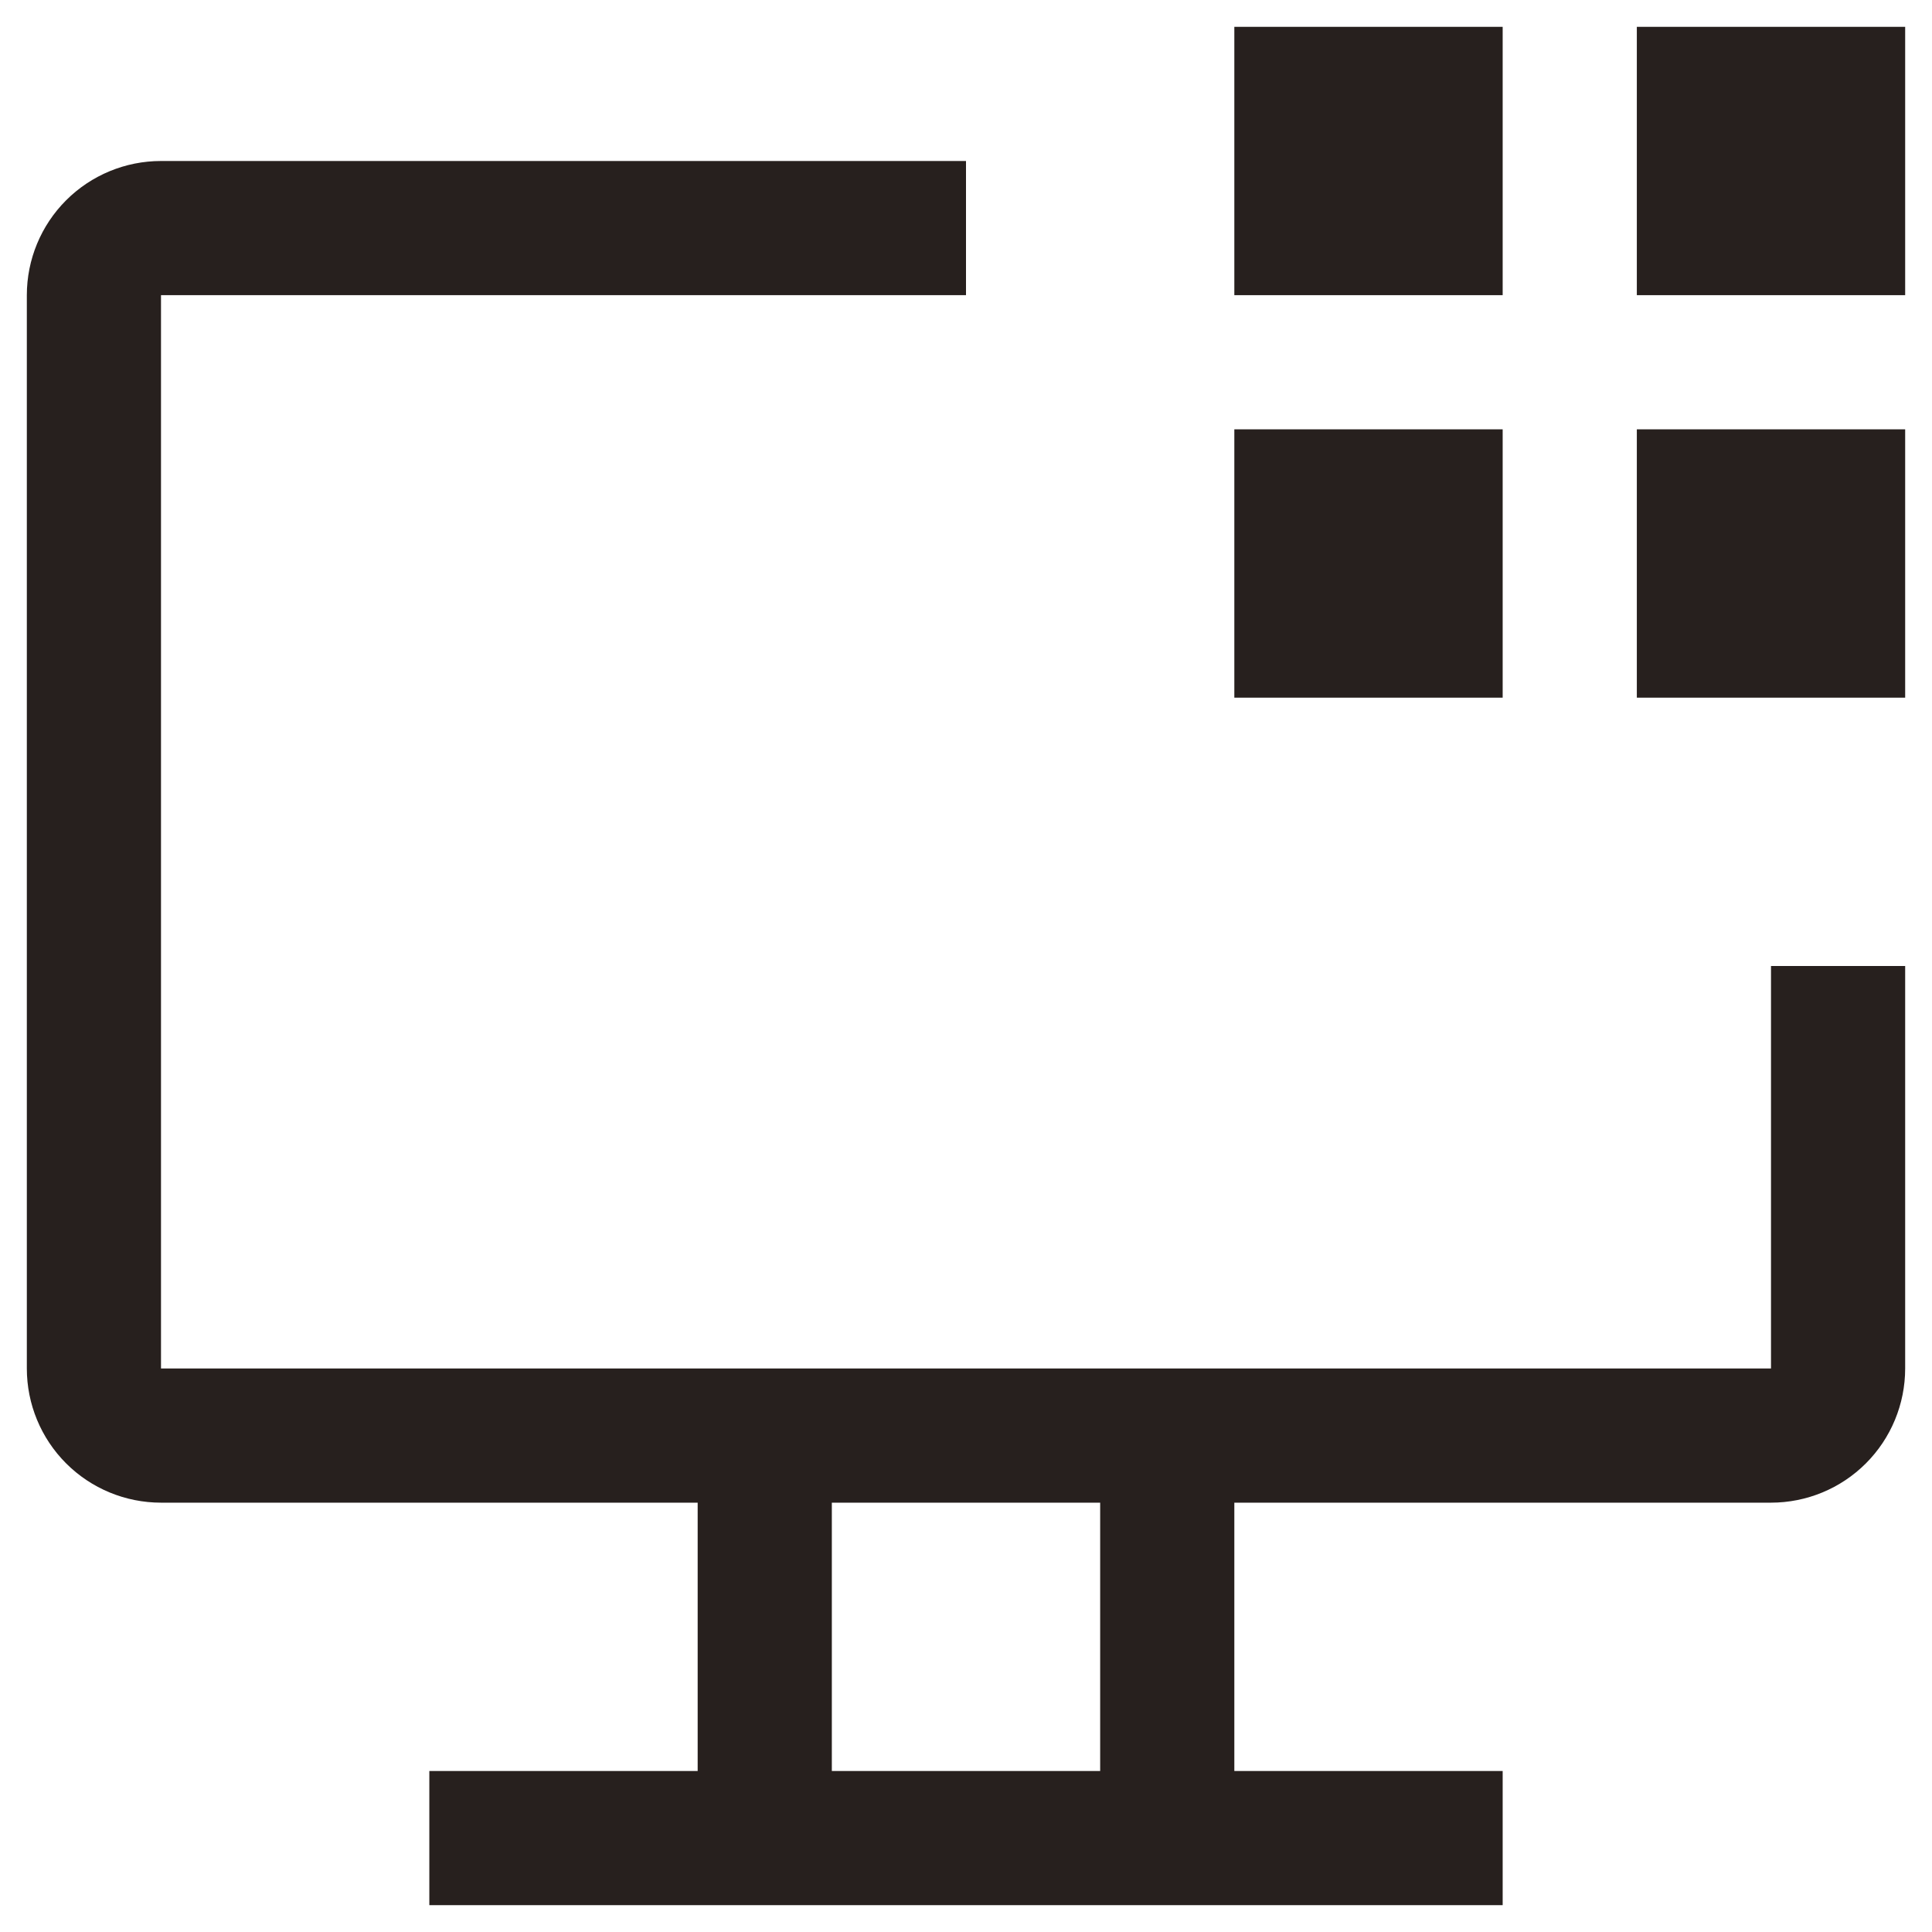
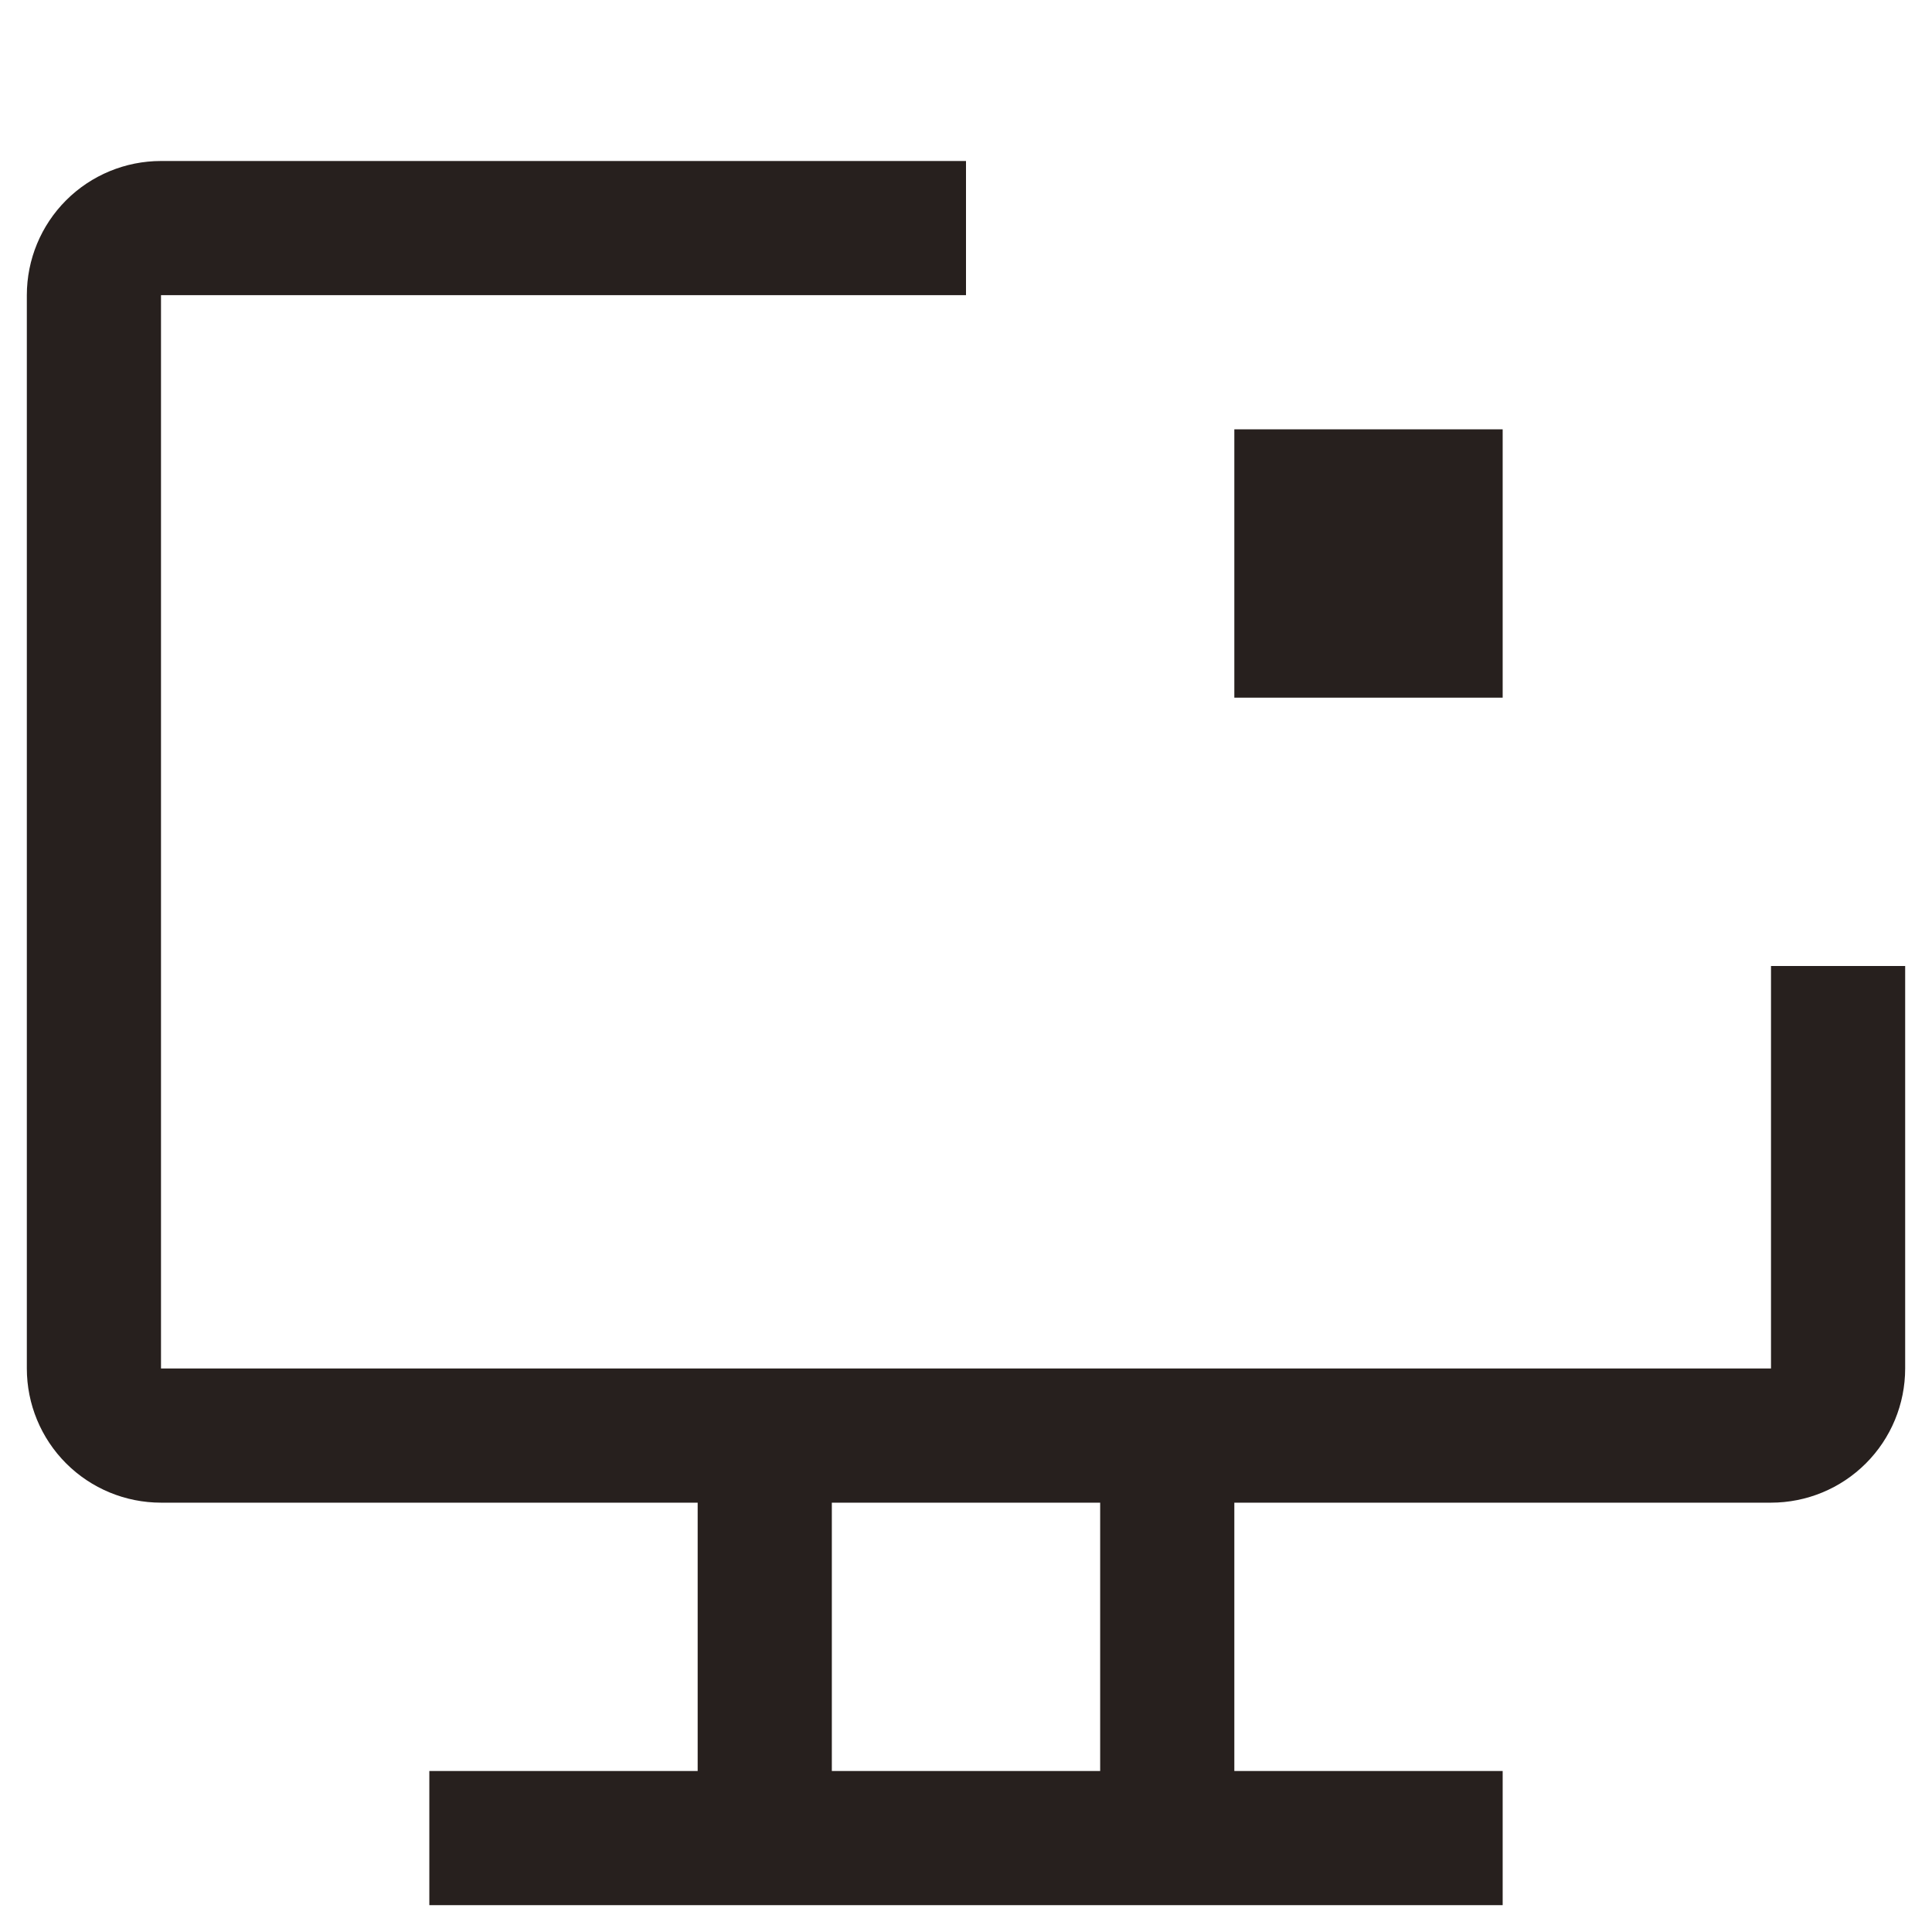
<svg xmlns="http://www.w3.org/2000/svg" width="36" height="36" viewBox="0 0 36 36" fill="none">
-   <path d="M30.5 0.5H35.5V5.5H30.5V0.5Z" fill="#27201E" />
-   <path d="M30.5 8H35.5V13H30.5V8Z" fill="#27201E" />
-   <path d="M23 0.5H28V5.5H23V0.5Z" fill="#27201E" />
  <path d="M23 8H28V13H23V8Z" fill="#27201E" />
  <path d="M33 18V25.5H3V5.5H18V3H3C2.337 3 1.701 3.263 1.232 3.732C0.763 4.201 0.5 4.837 0.5 5.5V25.5C0.5 26.163 0.763 26.799 1.232 27.268C1.701 27.737 2.337 28 3 28H13V33H8V35.5H28V33H23V28H33C33.663 28 34.299 27.737 34.768 27.268C35.237 26.799 35.5 26.163 35.5 25.5V18H33ZM20.5 33H15.5V28H20.5V33Z" fill="#27201E" />
</svg>